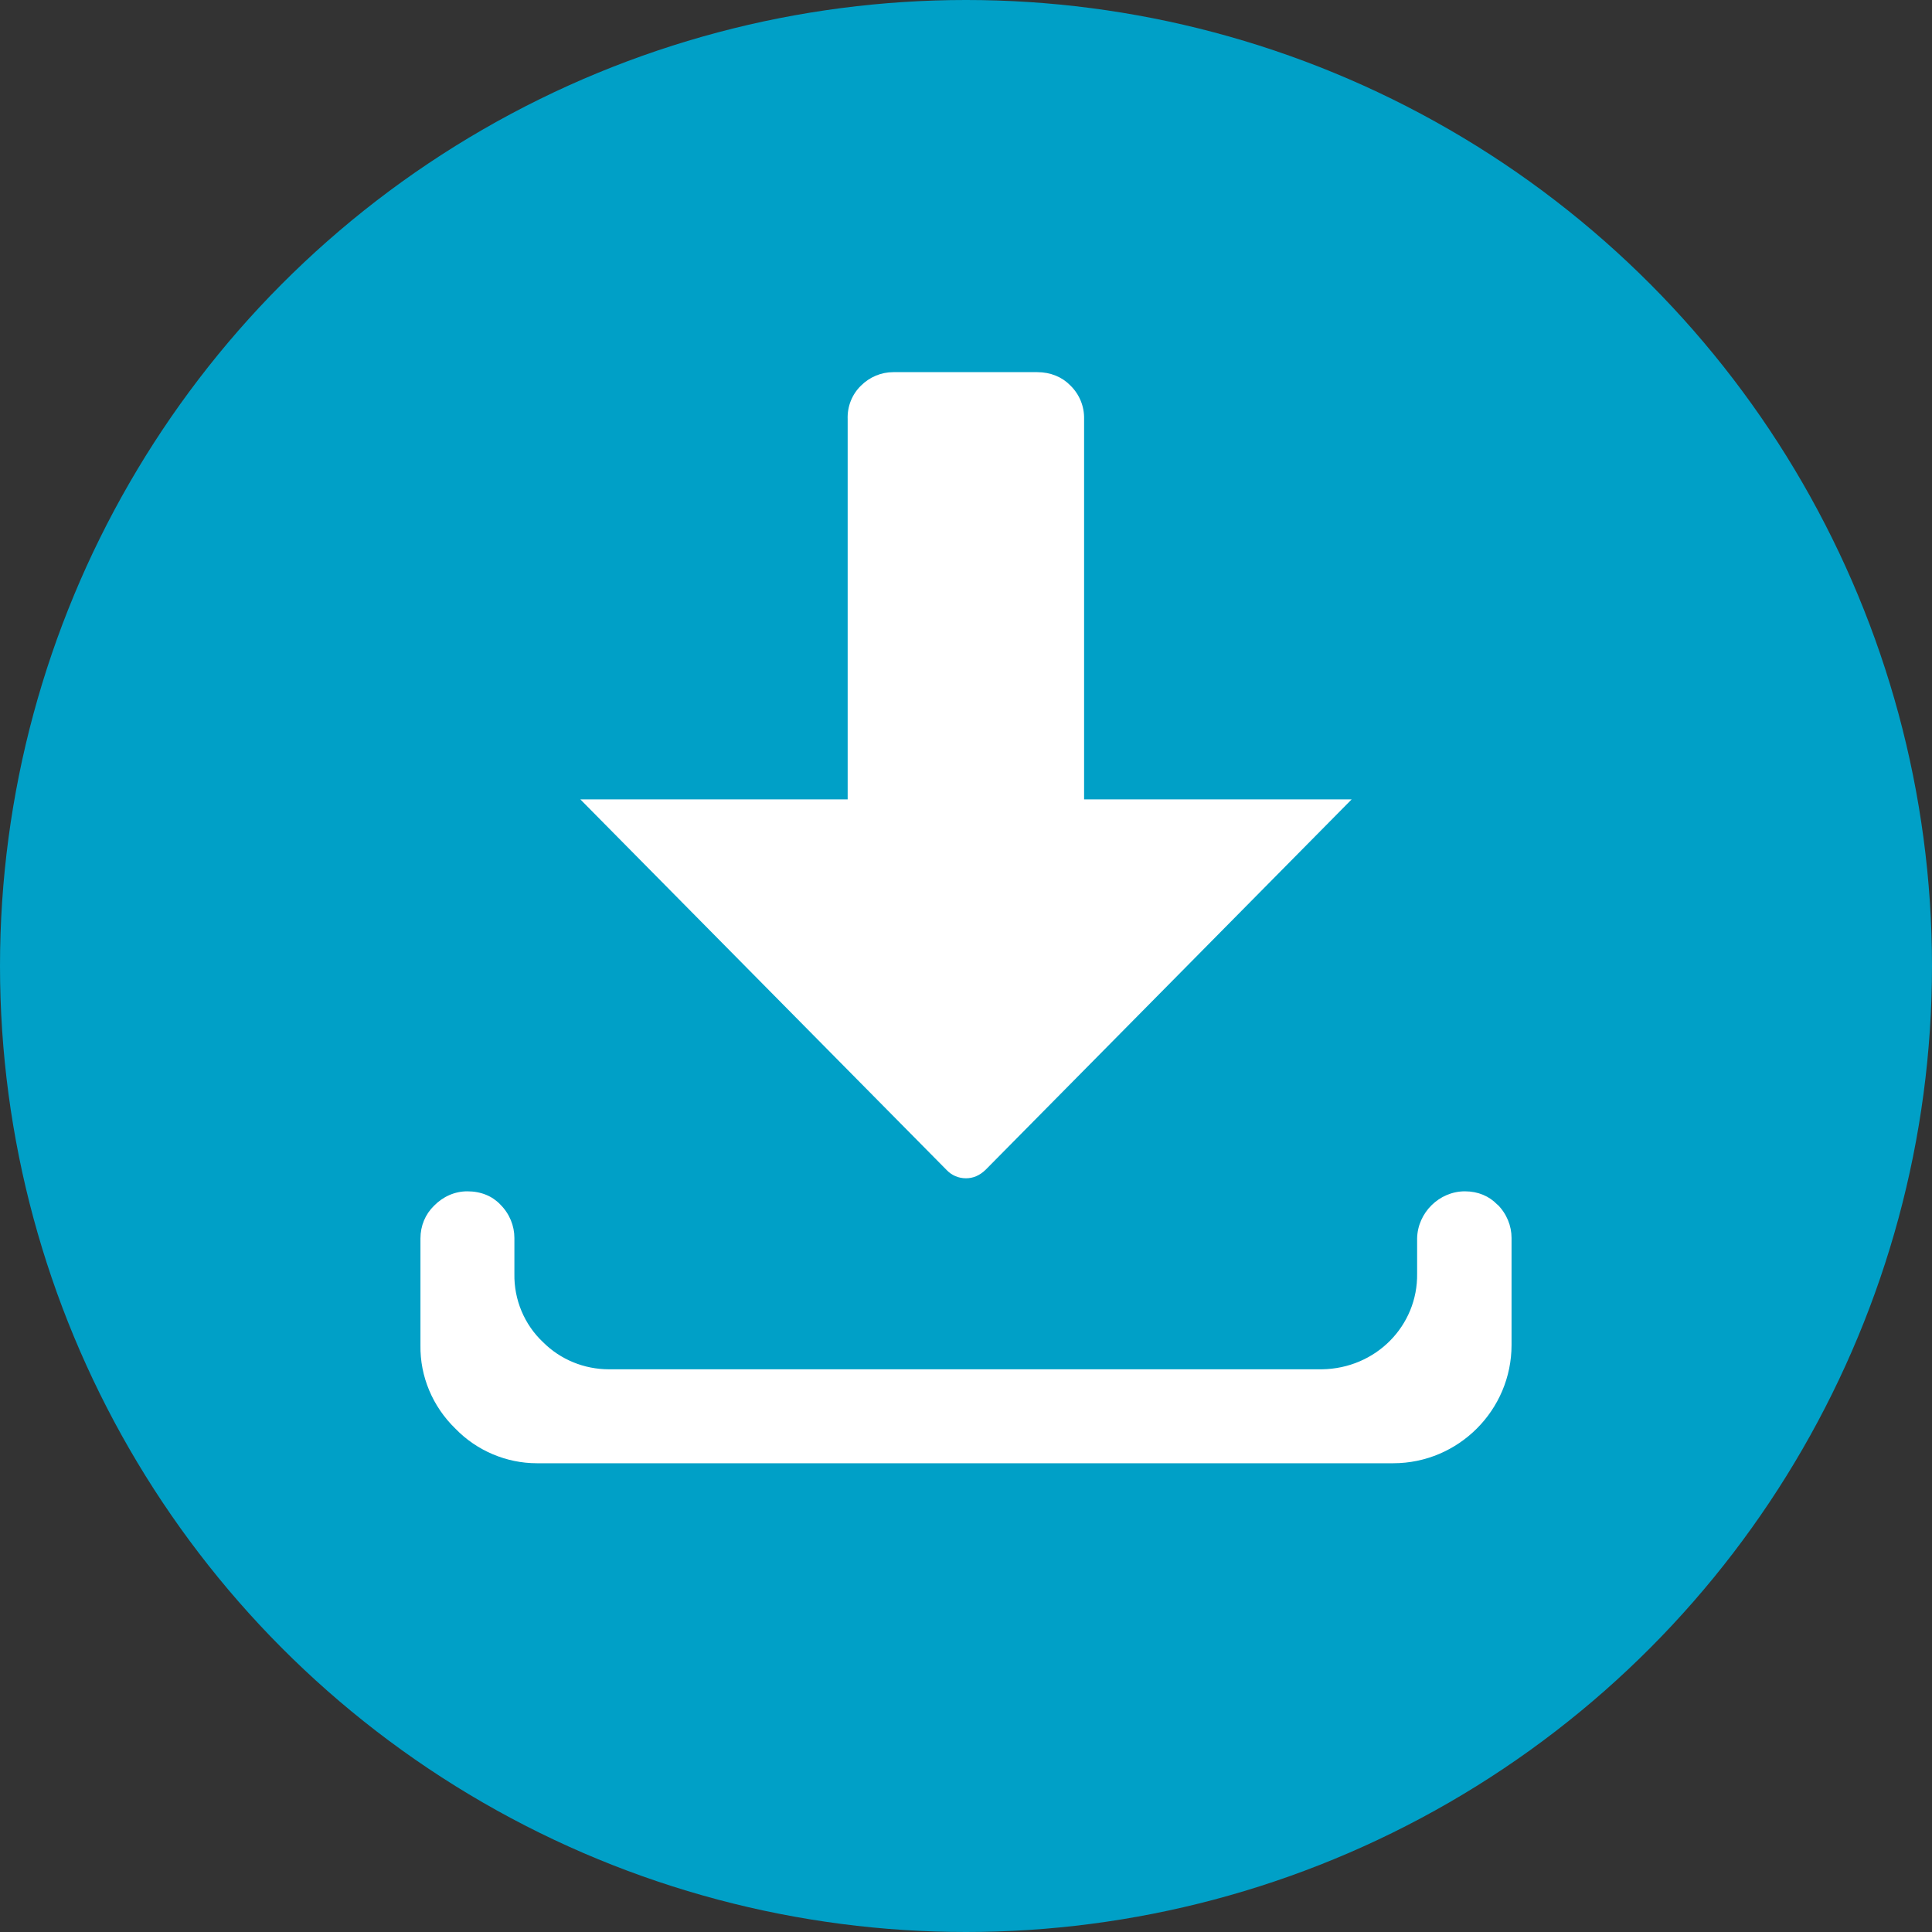
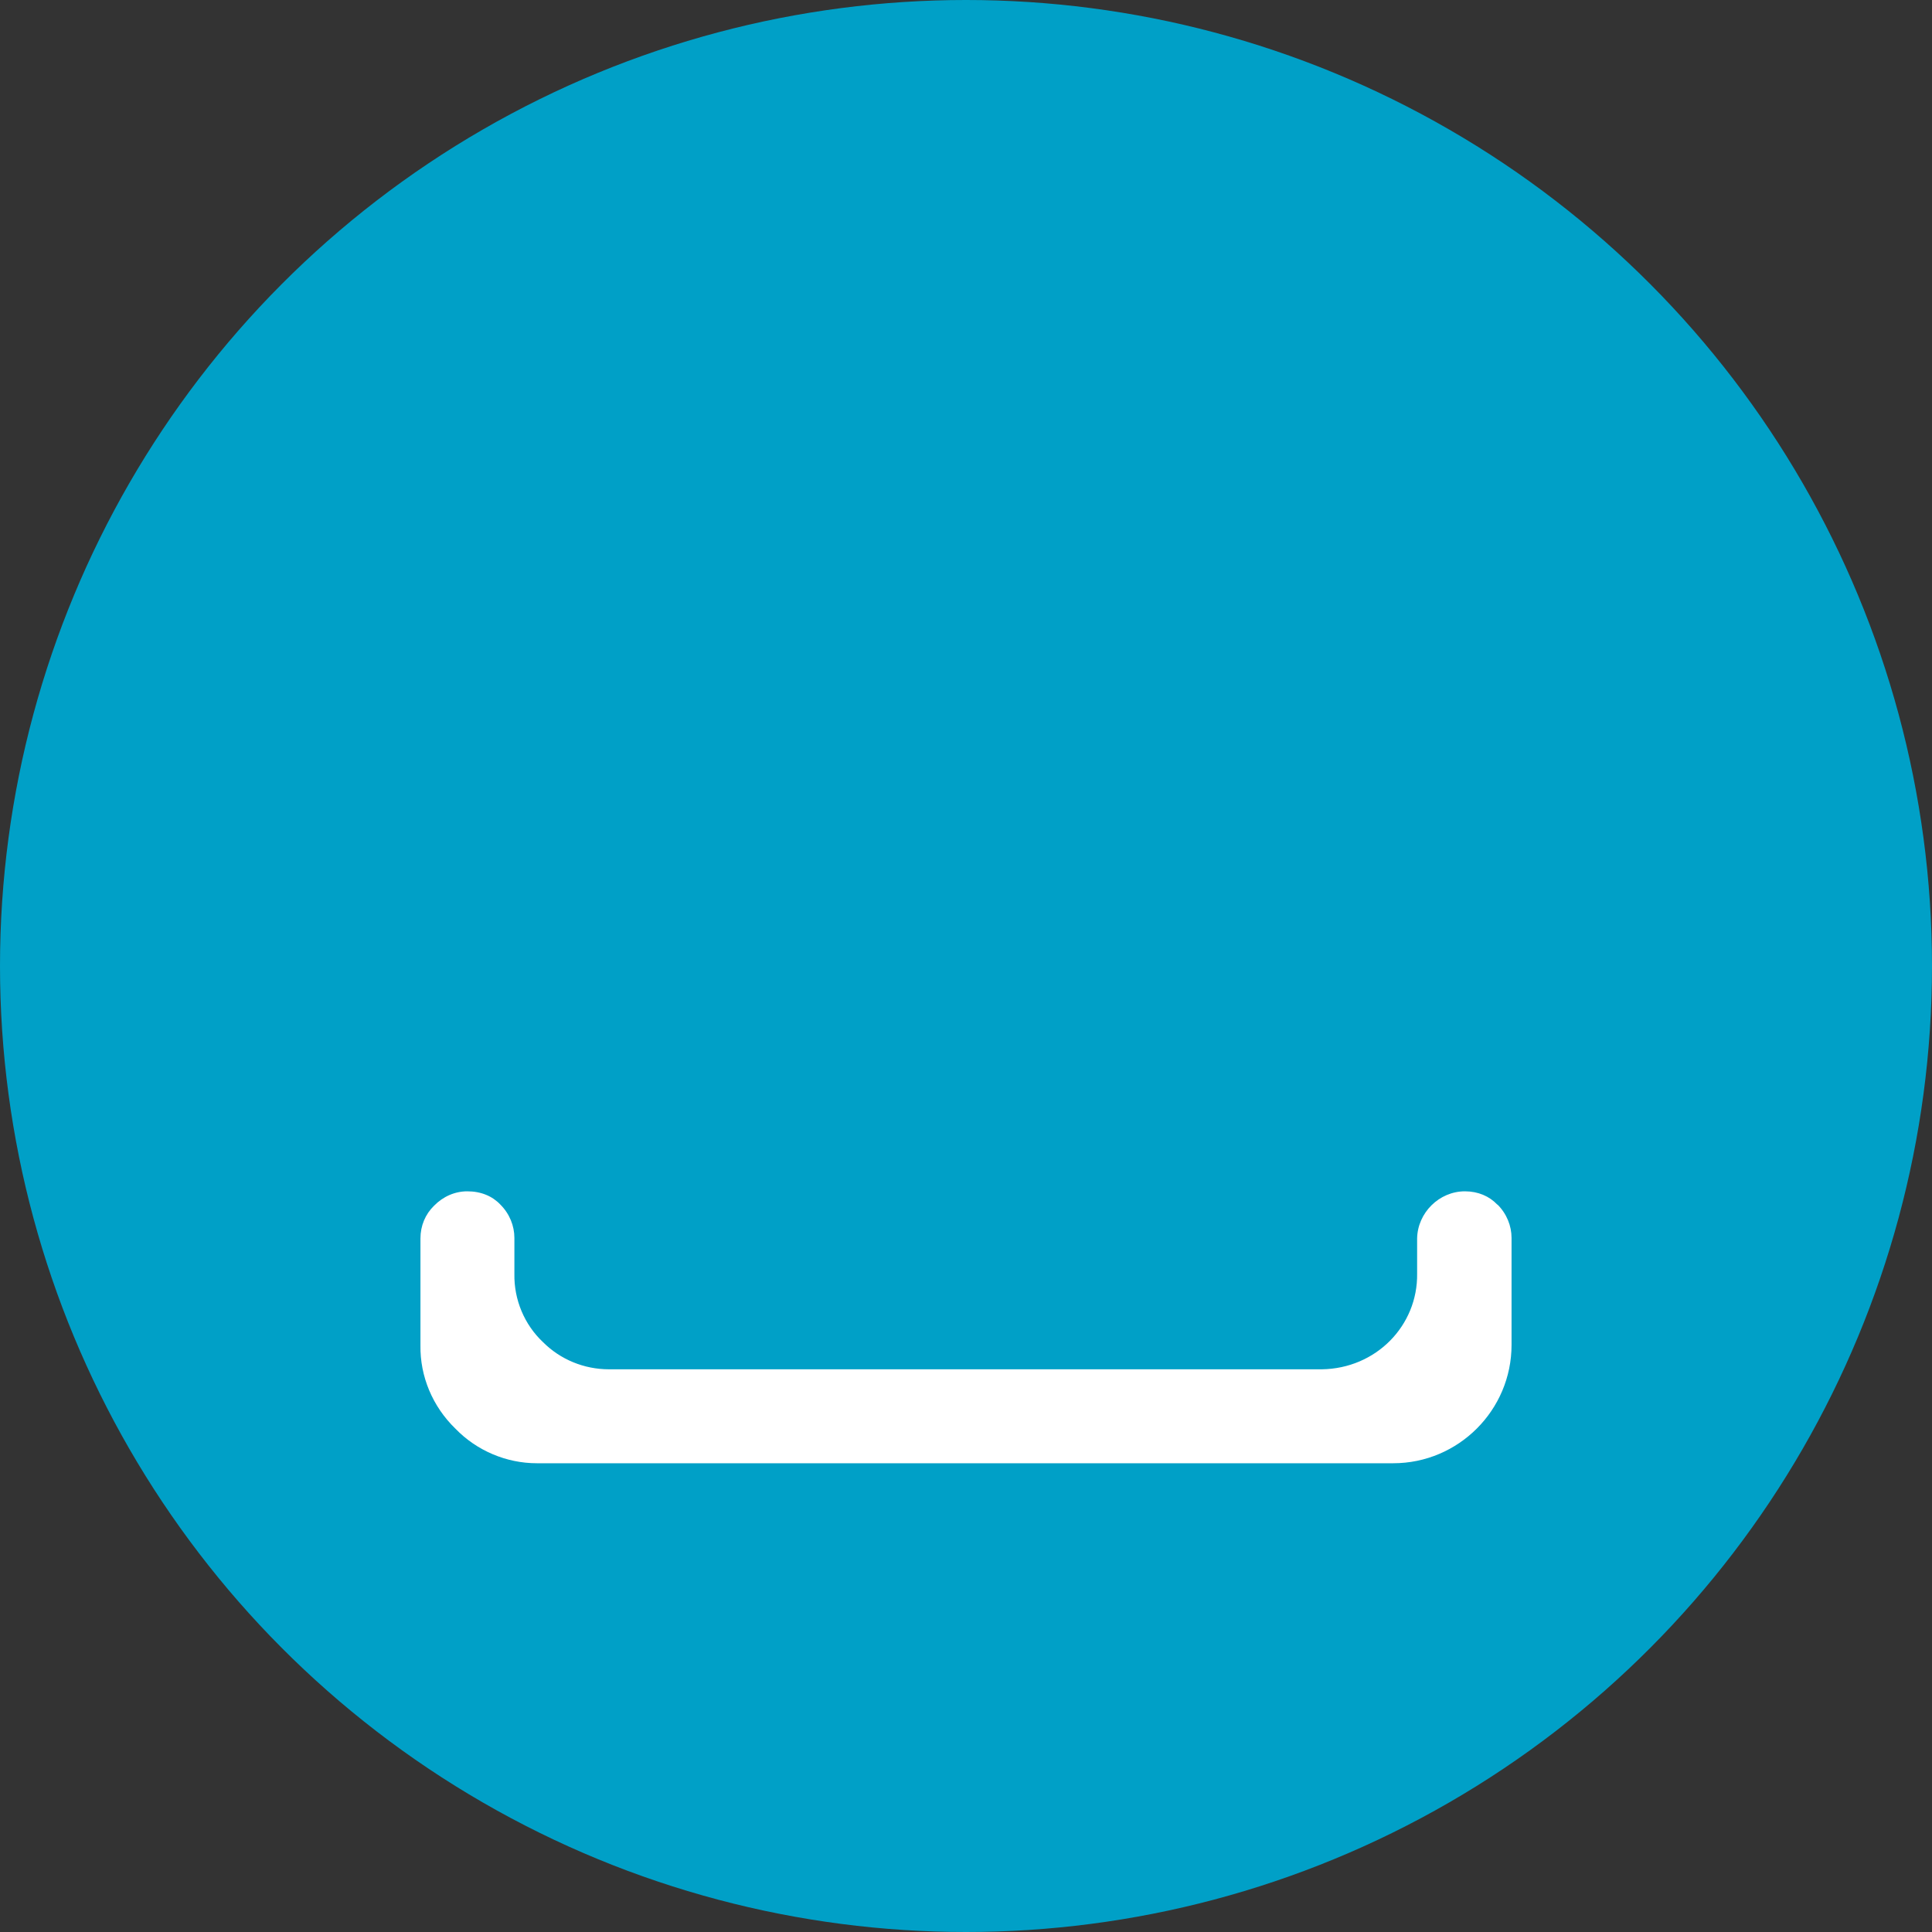
<svg xmlns="http://www.w3.org/2000/svg" id="_レイヤー_1" viewBox="0 0 80 80">
  <rect x="0" y="0" width="80" height="80" fill="#333333" stroke="none" />
  <defs>
    <style>.cls-1{fill:#fff;}.cls-2{fill:#00a0c7;}</style>
  </defs>
  <circle class="cls-2" cx="40" cy="40" r="40" />
  <path class="cls-1" d="m62,49.88c-.33-.35-.8-.55-1.34-.55h0c-1.07,0-1.96.89-1.98,1.95v1.46c.03,2.15-1.7,3.93-3.95,3.96h-29.51c-1.04,0-2.02-.41-2.73-1.12-.78-.73-1.21-1.77-1.19-2.83v-1.49c0-.5-.2-1-.58-1.38-.33-.35-.8-.55-1.37-.55h0c-.51,0-1,.21-1.38.6-.36.35-.56.83-.56,1.35v4.43c-.02,1.28.5,2.53,1.45,3.45.88.91,2.11,1.43,3.37,1.43h35.46c2.7,0,4.9-2.2,4.9-4.9v-4.43c0-.5-.2-1-.58-1.38Z" />
-   <path class="cls-1" d="m40,48.79c.29,0,.56-.11.81-.35l15.16-15.34h-11.08v-15.76c.01-.51-.19-1.01-.57-1.38-.34-.35-.82-.55-1.37-.55h-5.96c-.5,0-.98.2-1.34.56-.37.36-.57.86-.55,1.39v15.74h-11.07l15.17,15.35c.21.22.49.34.8.34Z" />
</svg>